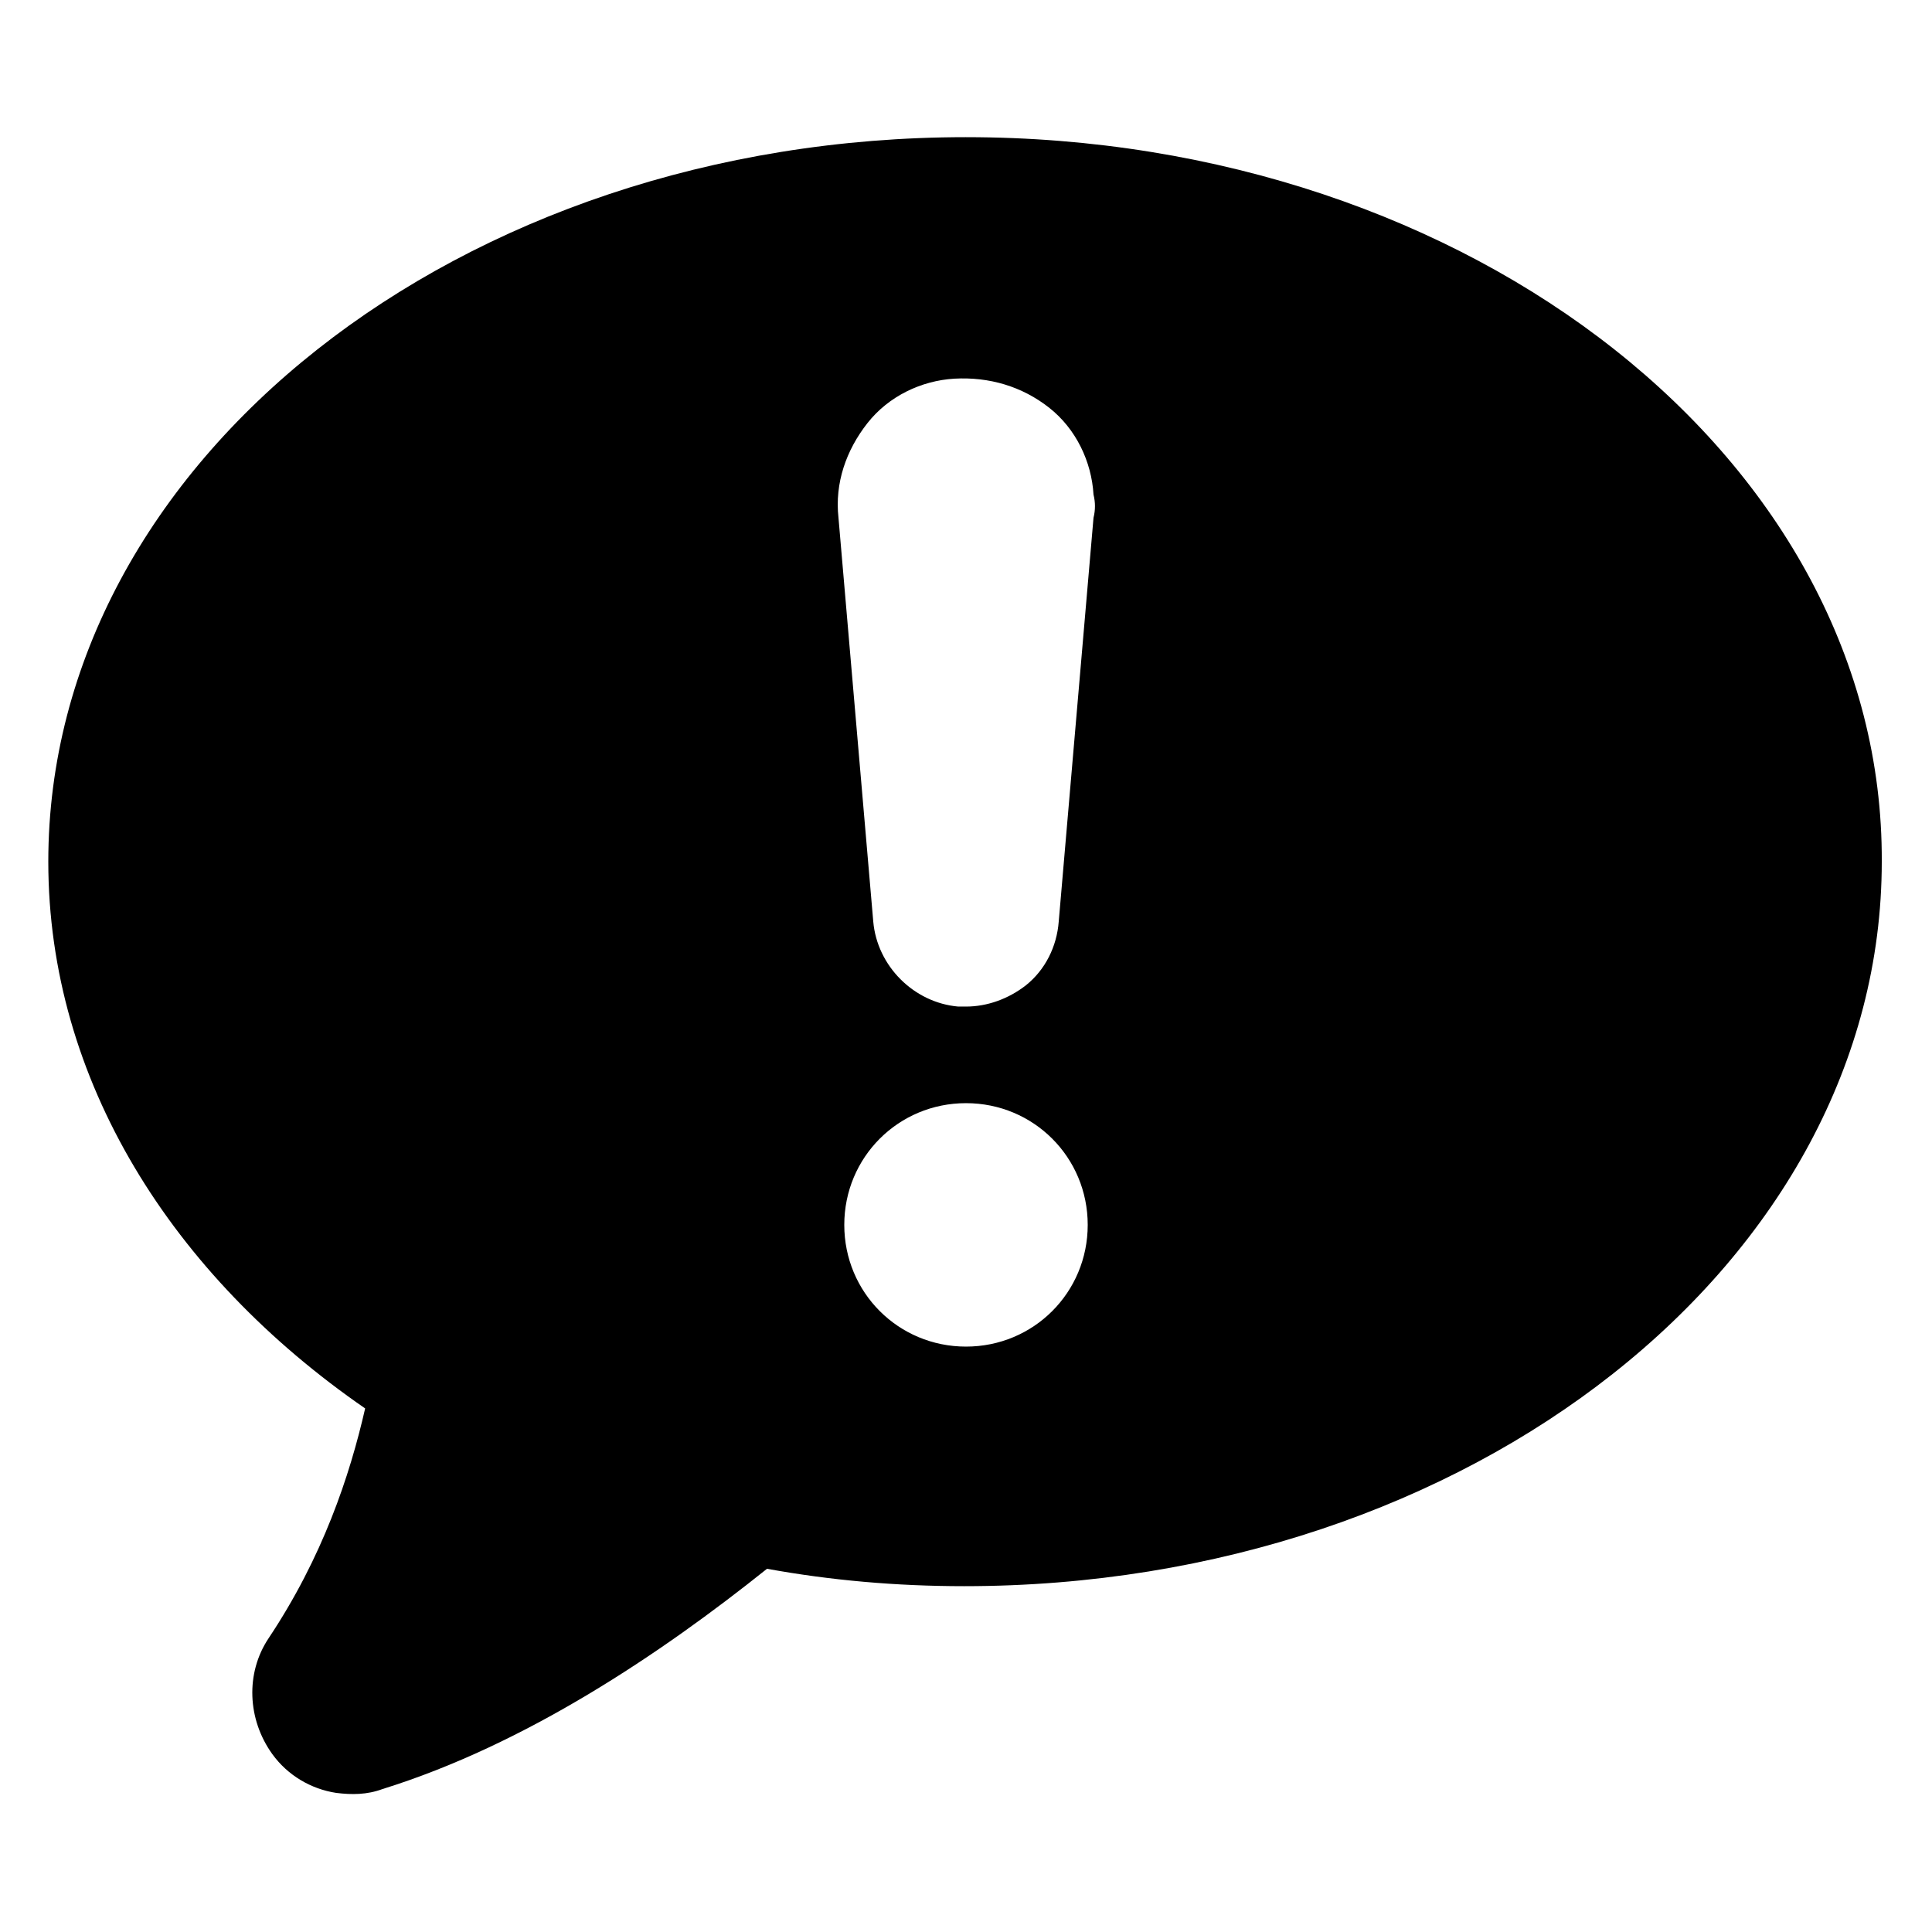
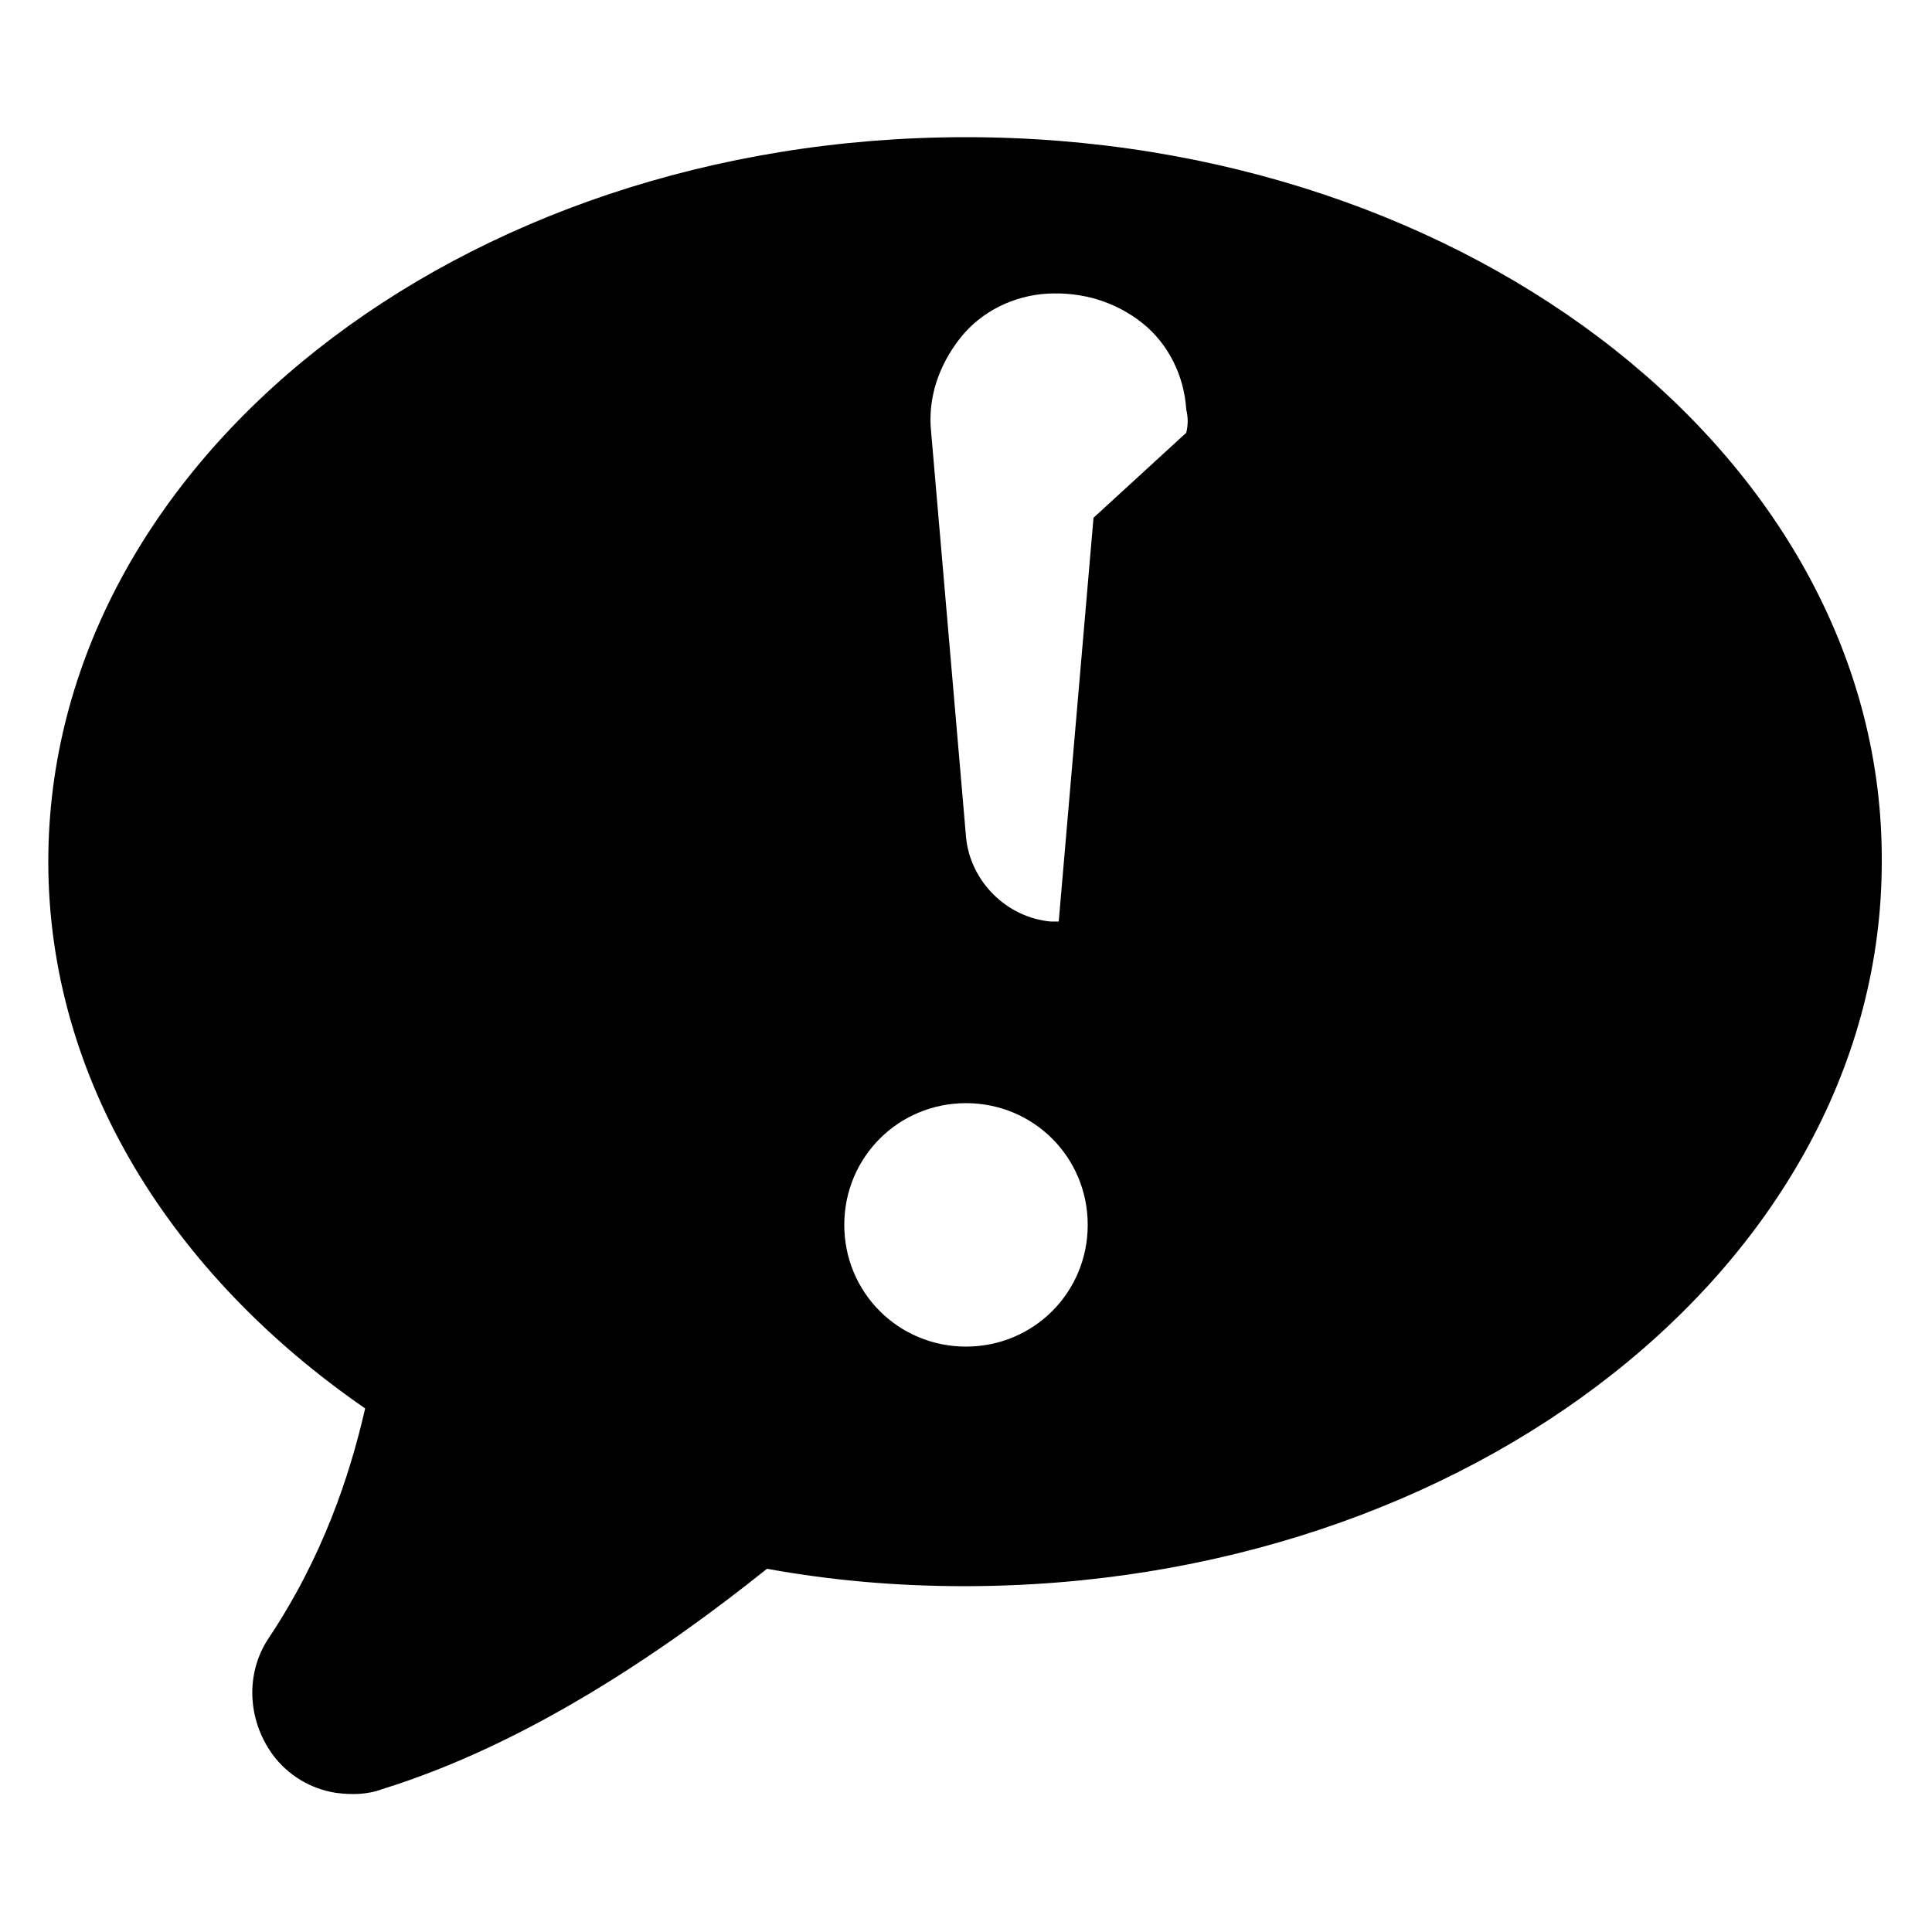
<svg xmlns="http://www.w3.org/2000/svg" width="1200pt" height="1200pt" version="1.1" viewBox="0 0 1200 1200">
-   <path d="m600 85.199c-314.4 0-570 201.6-570 450 0 135.6 76.801 256.8 196.8 339.6-9.602 42-26.398 92.398-60 142.8-14.398 21.602-13.199 50.398 2.398 72 9.602 13.199 24 21.602 39.602 24 9.602 1.199 19.199 1.199 28.801-2.398 88.801-27.602 172.8-84 238.8-136.8 39.602 7.199 80.398 10.801 122.4 10.801 314.4 0 570-201.6 570-450 1.199-248.4-254.4-450-568.8-450zm0 751.2c-42 0-75.602-33.602-75.602-75.602s33.602-75.602 75.602-75.602 75.602 33.602 75.602 75.602c0 42.004-33.602 75.602-75.602 75.602zm79.199-514.8-21.602 250.8c-1.199 15.602-8.398 30-20.398 39.602-10.801 8.398-24 13.199-37.199 13.199h-4.801c-27.602-2.398-50.398-25.199-52.801-52.801l-21.602-250.8c-2.398-21.602 4.801-42 18-58.801s33.602-26.398 54-27.602c21.602-1.199 42 4.801 58.801 18 16.801 13.199 26.398 33.602 27.602 54 1.199 4.801 1.199 9.602 0 14.402z" />
+   <path d="m600 85.199c-314.4 0-570 201.6-570 450 0 135.6 76.801 256.8 196.8 339.6-9.602 42-26.398 92.398-60 142.8-14.398 21.602-13.199 50.398 2.398 72 9.602 13.199 24 21.602 39.602 24 9.602 1.199 19.199 1.199 28.801-2.398 88.801-27.602 172.8-84 238.8-136.8 39.602 7.199 80.398 10.801 122.4 10.801 314.4 0 570-201.6 570-450 1.199-248.4-254.4-450-568.8-450zm0 751.2c-42 0-75.602-33.602-75.602-75.602s33.602-75.602 75.602-75.602 75.602 33.602 75.602 75.602c0 42.004-33.602 75.602-75.602 75.602zm79.199-514.8-21.602 250.8h-4.801c-27.602-2.398-50.398-25.199-52.801-52.801l-21.602-250.8c-2.398-21.602 4.801-42 18-58.801s33.602-26.398 54-27.602c21.602-1.199 42 4.801 58.801 18 16.801 13.199 26.398 33.602 27.602 54 1.199 4.801 1.199 9.602 0 14.402z" />
</svg>